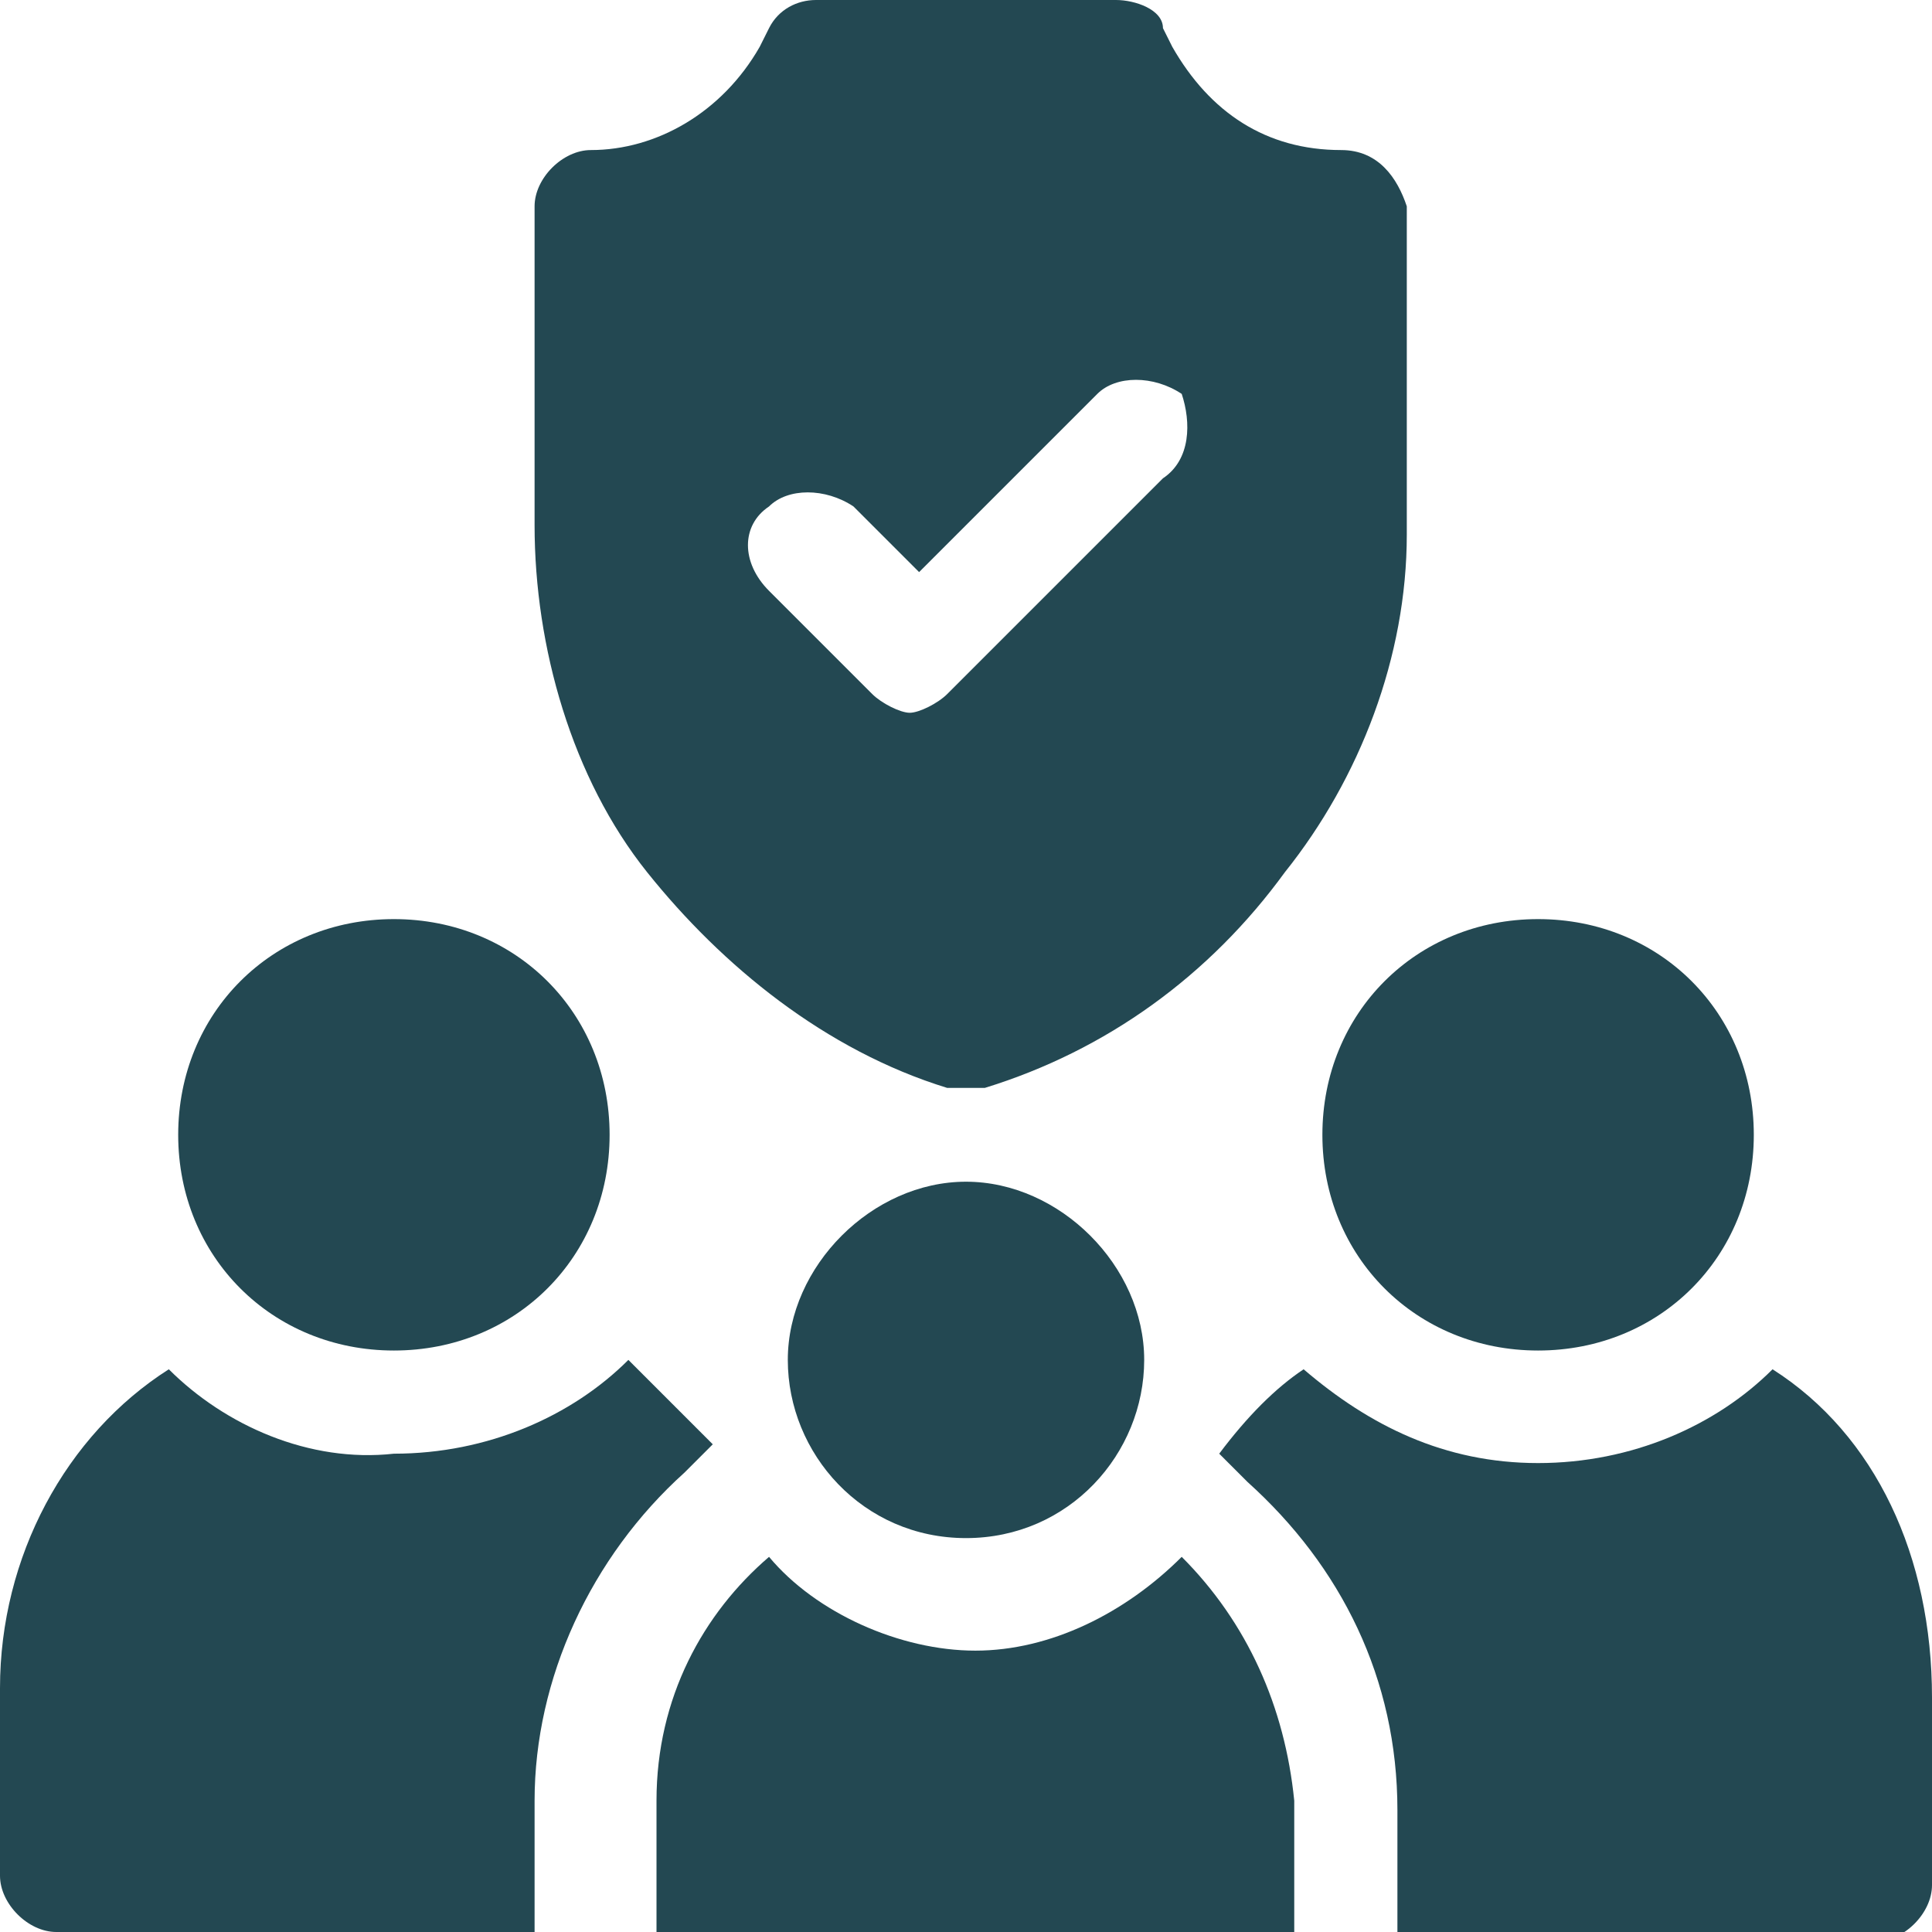
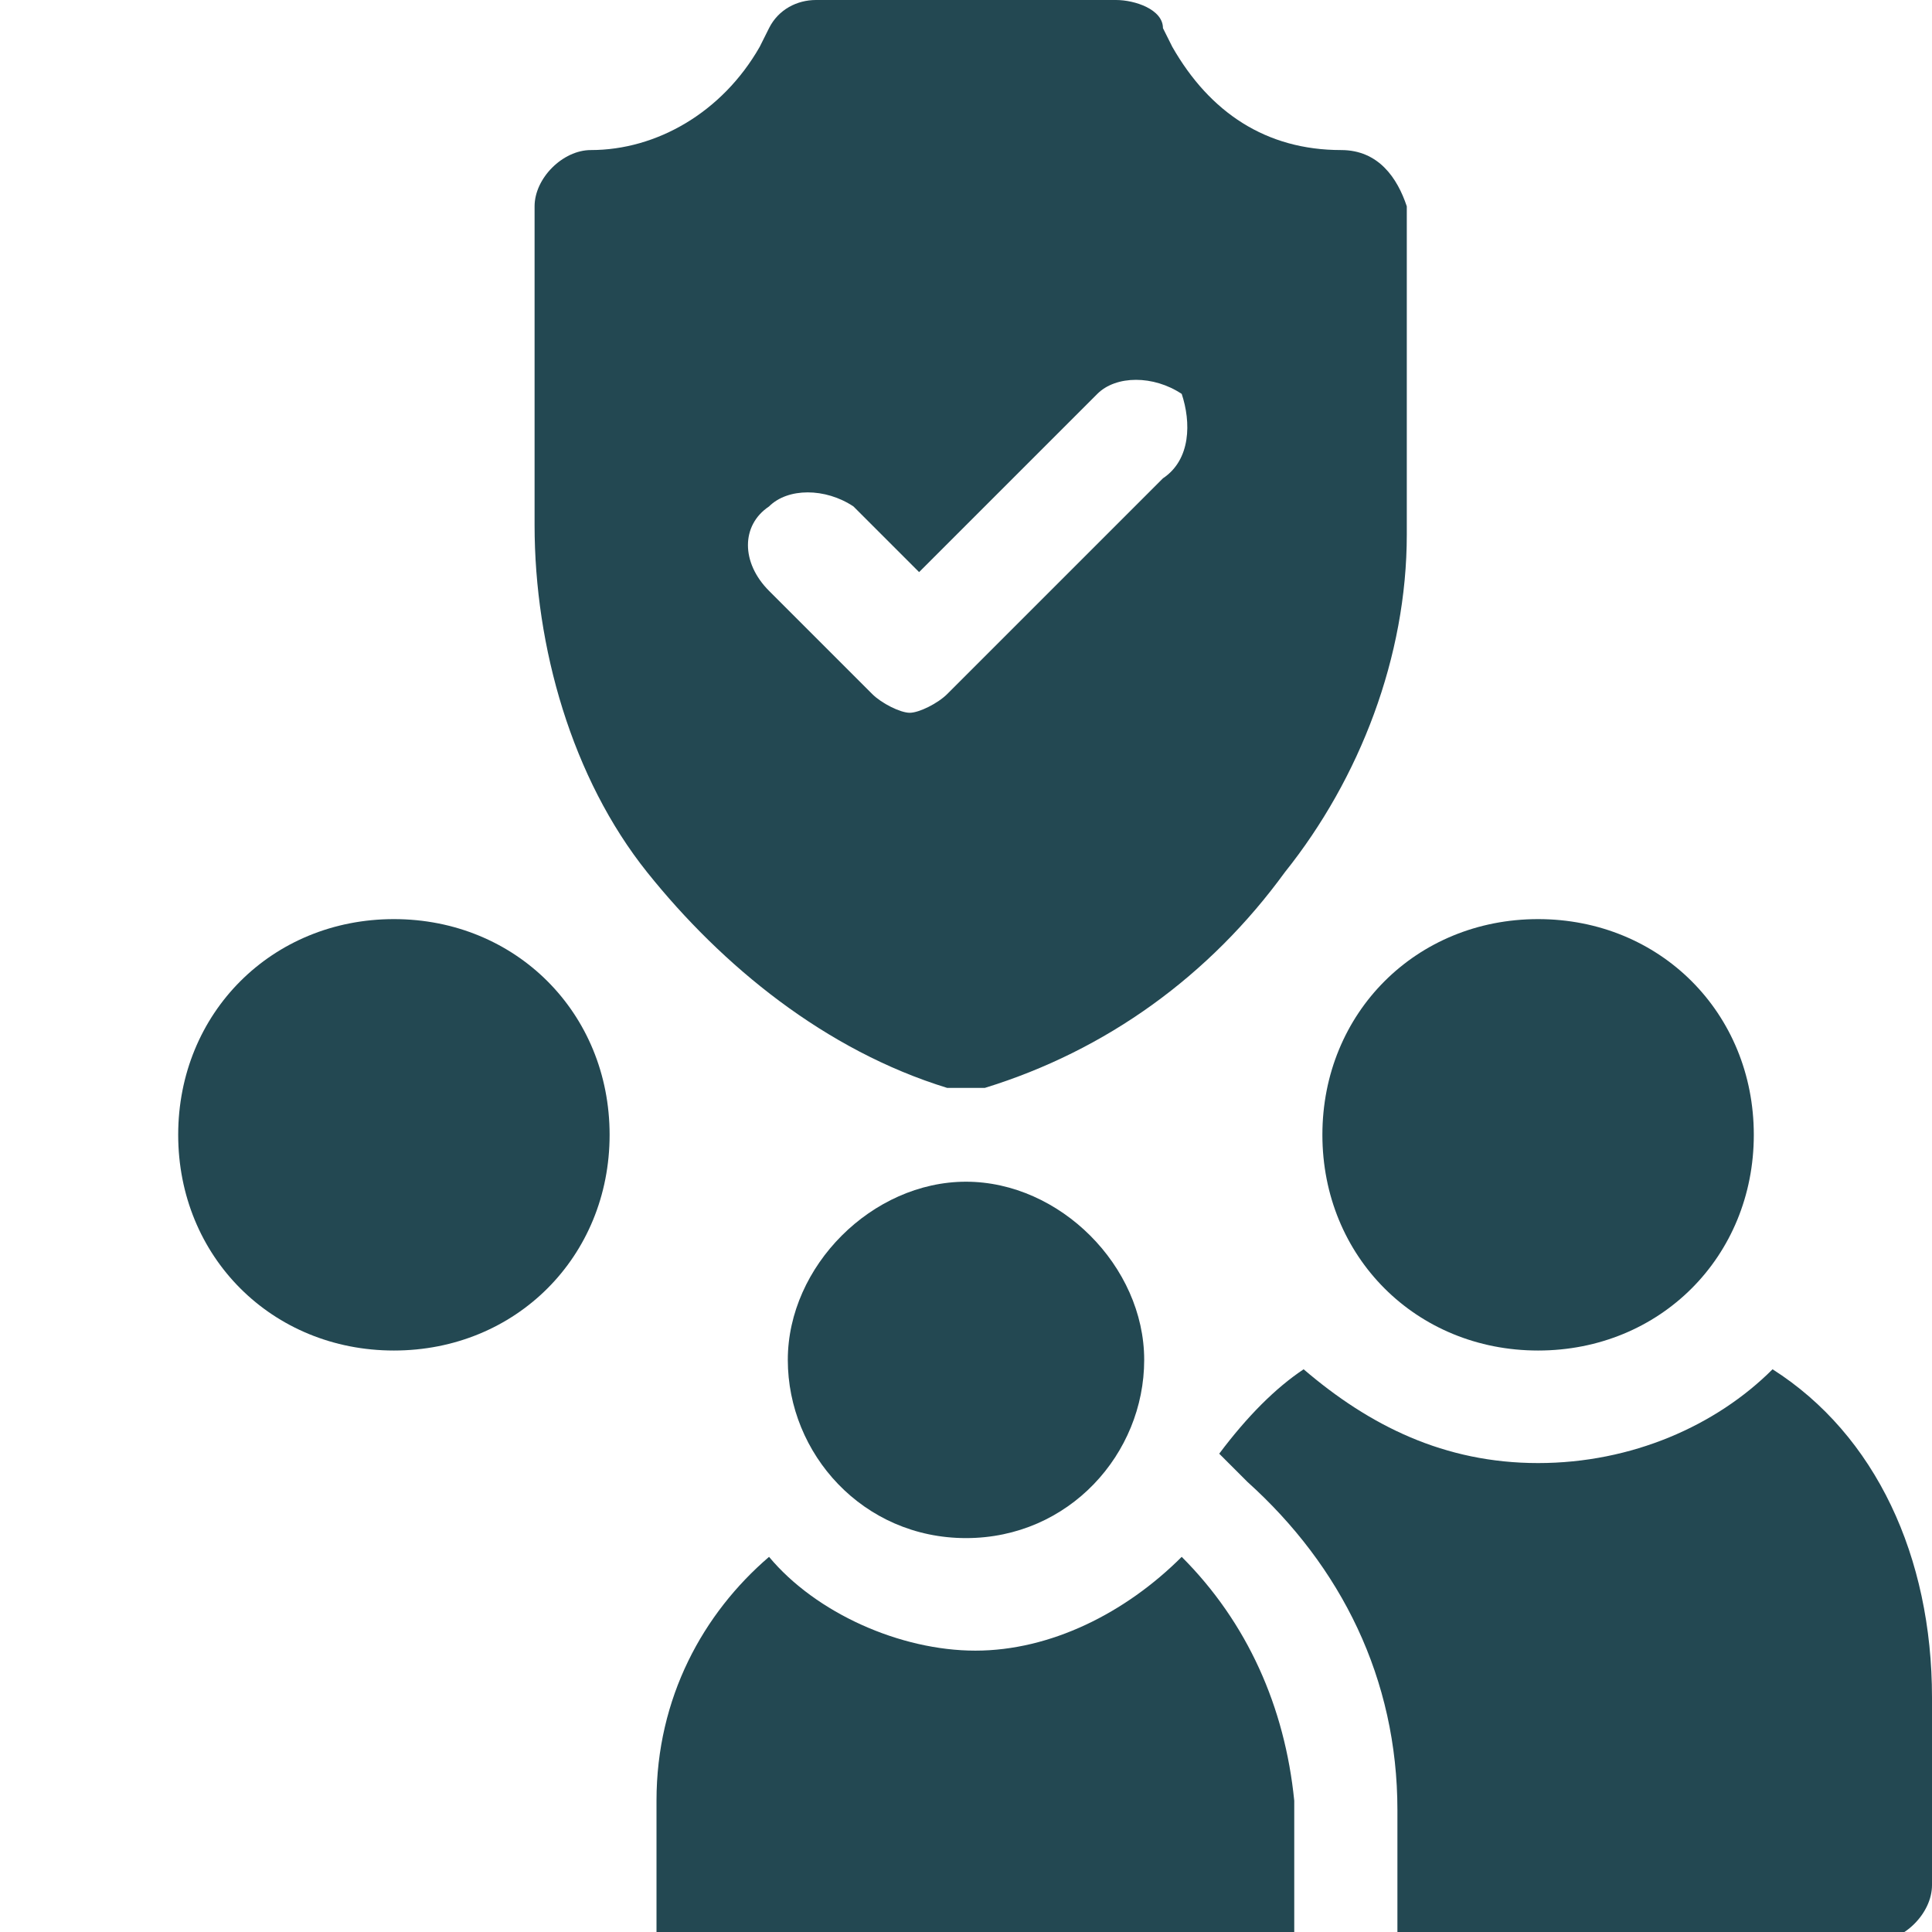
<svg xmlns="http://www.w3.org/2000/svg" version="1.1" id="Layer_2_00000073692650339709635550000015271810422586664359_" x="0px" y="0px" viewBox="0 0 20.6 20.6" style="enable-background:new 0 0 20.6 20.6;" xml:space="preserve">
  <style type="text/css">
	.st0{fill:#234852;}
</style>
  <g id="website_icons">
    <g>
      <path class="st0" d="M16.4,14.4c-1.3,0-2.3-1-2.3-2.3s1-2.3,2.3-2.3s2.3,1,2.3,2.3S17.7,14.4,16.4,14.4    C16.4,14.4,16.4,14.4,16.4,14.4z" />
      <path class="st0" d="M4.2,14.4c-1.3,0-2.3-1-2.3-2.3s1-2.3,2.3-2.3s2.3,1,2.3,2.3S5.5,14.4,4.2,14.4C4.2,14.4,4.2,14.4,4.2,14.4z" />
      <path class="st0" d="M14.3,1.6c-0.8,0-1.4-0.4-1.8-1.1l-0.1-0.2C12.4,0.1,12.1,0,11.9,0H8.7C8.5,0,8.3,0.1,8.2,0.3L8.1,0.5    C7.7,1.2,7,1.6,6.3,1.6c-0.3,0-0.6,0.3-0.6,0.6v3.4c0,1.3,0.4,2.7,1.2,3.7s1.9,1.9,3.2,2.3c0.1,0,0.1,0,0.2,0c0.1,0,0.1,0,0.2,0    c1.3-0.4,2.4-1.2,3.2-2.3C14.5,8.3,15,7,15,5.7V2.2C14.9,1.9,14.7,1.6,14.3,1.6L14.3,1.6L14.3,1.6z M12.4,5.1l-2.3,2.3    c-0.1,0.1-0.3,0.2-0.4,0.2S9.4,7.5,9.3,7.4L8.2,6.3C7.9,6,7.9,5.6,8.2,5.4c0.2-0.2,0.6-0.2,0.9,0l0.7,0.7l1.9-1.9    c0.2-0.2,0.6-0.2,0.9,0C12.7,4.5,12.7,4.9,12.4,5.1L12.4,5.1z" />
      <path class="st0" d="M18.9,14.6c-0.6,0.6-1.5,1-2.5,1s-1.8-0.4-2.5-1c-0.3,0.2-0.6,0.5-0.9,0.9l0.3,0.3c1,0.9,1.6,2.1,1.6,3.5v1.4    h5.1c0.3,0,0.6-0.3,0.6-0.6v-2C20.6,16.6,20,15.3,18.9,14.6L18.9,14.6L18.9,14.6z" />
-       <path class="st0" d="M1.8,14.6C0.7,15.3,0,16.6,0,18v2c0,0.3,0.3,0.6,0.6,0.6h5.1v-1.4c0-1.3,0.6-2.6,1.6-3.5l0.3-0.3    c-0.3-0.3-0.6-0.6-0.9-0.9c-0.6,0.6-1.5,1-2.5,1C3.3,15.6,2.4,15.2,1.8,14.6L1.8,14.6L1.8,14.6z" />
      <path class="st0" d="M12.6,16.6c-0.6,0.6-1.4,1-2.2,1s-1.7-0.4-2.2-1c-0.7,0.6-1.2,1.5-1.2,2.6v1.4h6.8v-1.4    C13.7,18.2,13.3,17.3,12.6,16.6L12.6,16.6L12.6,16.6z" />
      <path class="st0" d="M10.3,16.4c-1.1,0-1.9-0.9-1.9-1.9s0.9-1.9,1.9-1.9s1.9,0.9,1.9,1.9S11.4,16.4,10.3,16.4L10.3,16.4z" />
    </g>
  </g>
</svg>